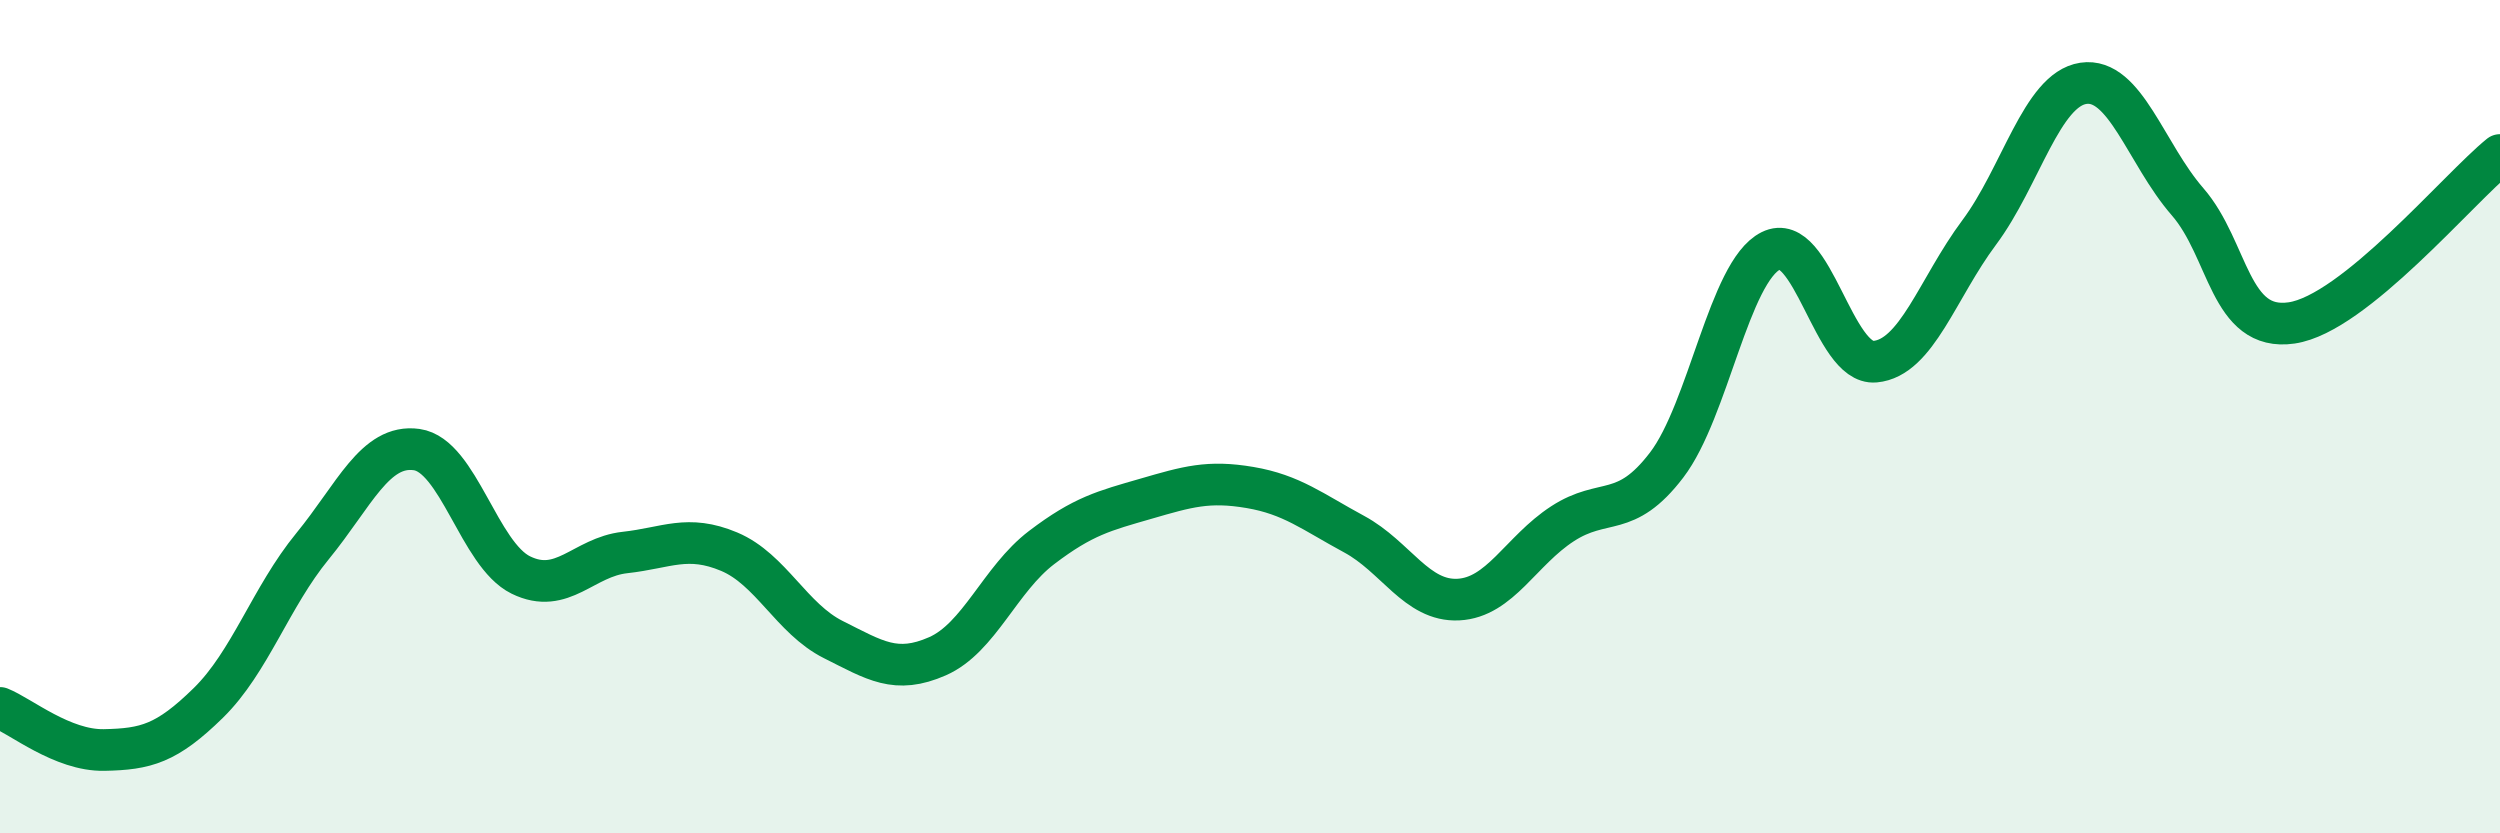
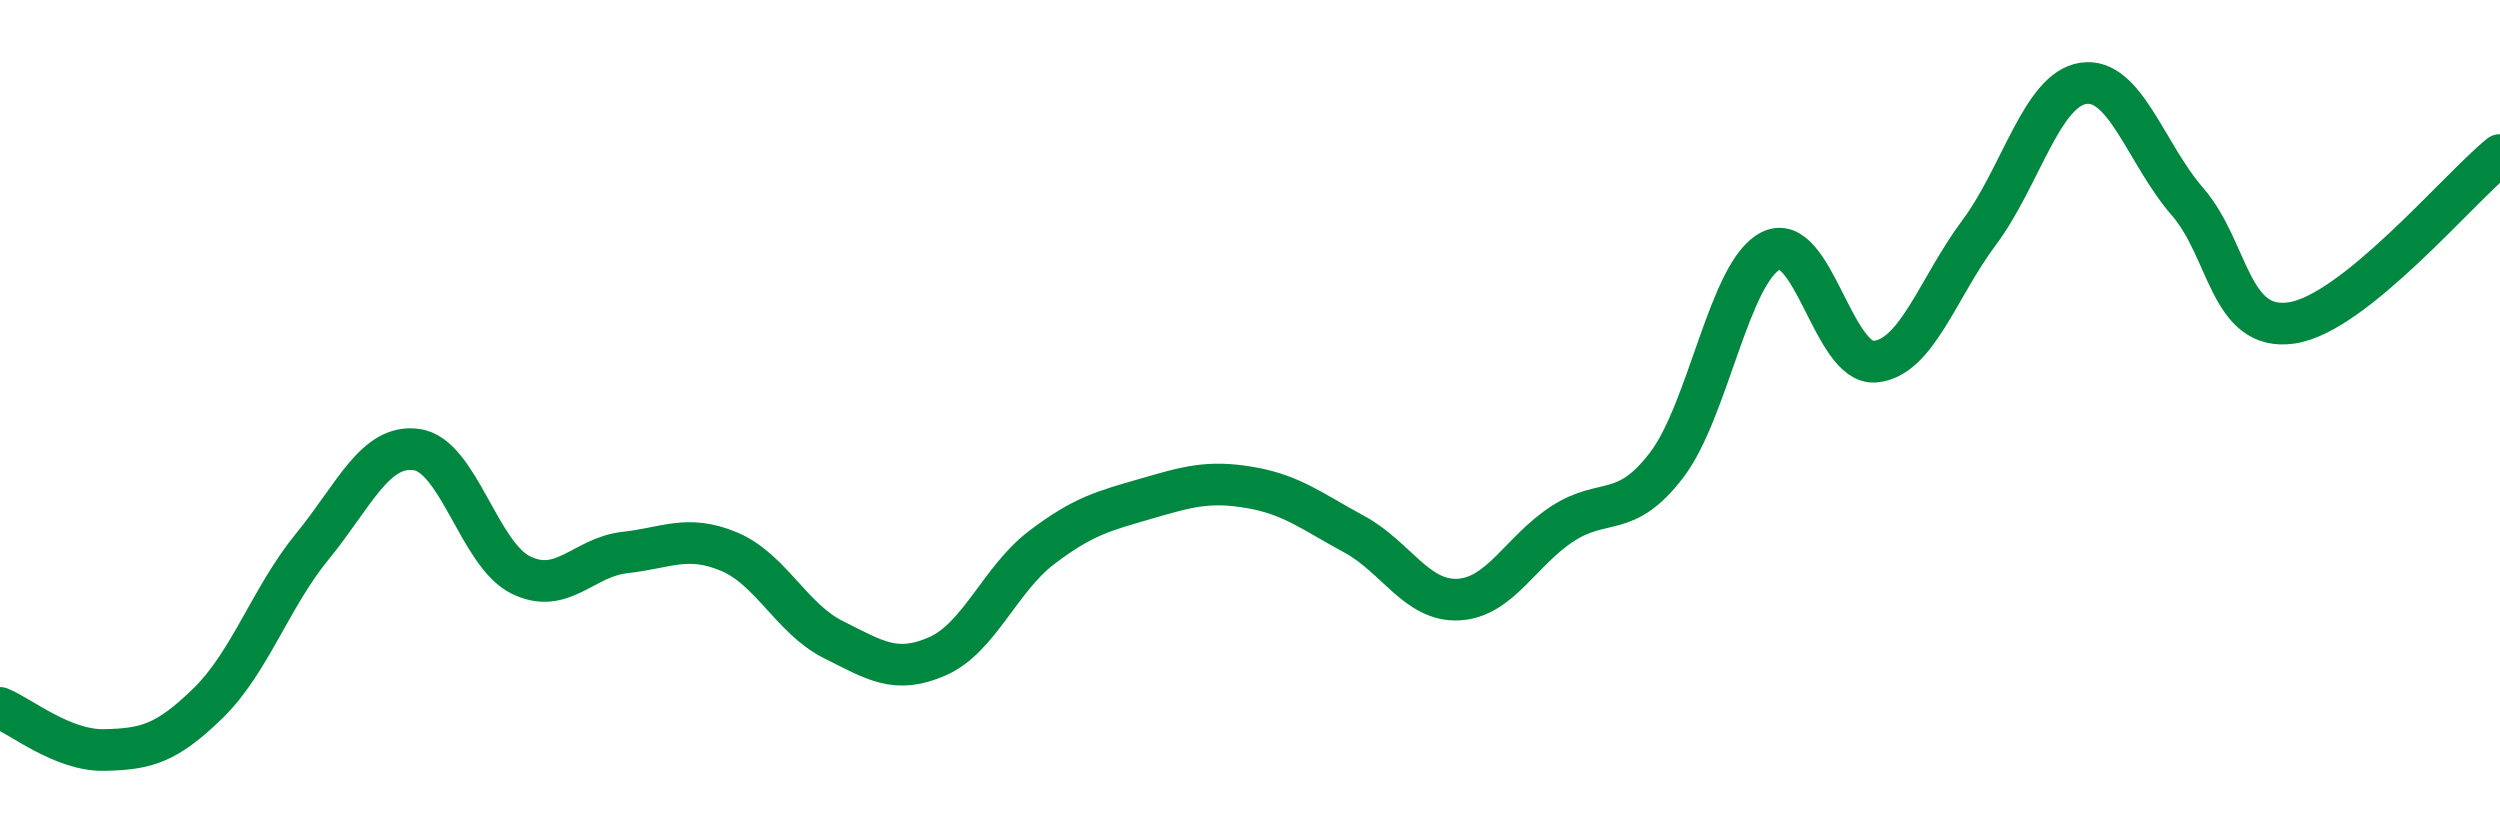
<svg xmlns="http://www.w3.org/2000/svg" width="60" height="20" viewBox="0 0 60 20">
-   <path d="M 0,16.99 C 0.5,17.19 1.5,18.02 2.5,18 C 3.5,17.98 4,17.85 5,16.87 C 6,15.89 6.5,14.33 7.5,13.11 C 8.5,11.89 9,10.65 10,10.79 C 11,10.93 11.5,13.31 12.5,13.8 C 13.5,14.29 14,13.37 15,13.26 C 16,13.15 16.5,12.82 17.5,13.24 C 18.5,13.66 19,14.85 20,15.35 C 21,15.85 21.5,16.19 22.5,15.75 C 23.5,15.31 24,13.9 25,13.14 C 26,12.38 26.5,12.26 27.5,11.97 C 28.5,11.68 29,11.53 30,11.7 C 31,11.87 31.5,12.28 32.5,12.82 C 33.5,13.36 34,14.44 35,14.39 C 36,14.34 36.5,13.22 37.5,12.57 C 38.5,11.92 39,12.47 40,11.16 C 41,9.85 41.5,6.52 42.5,6.02 C 43.5,5.52 44,8.77 45,8.68 C 46,8.59 46.5,6.92 47.5,5.58 C 48.5,4.24 49,2.15 50,2 C 51,1.85 51.5,3.69 52.5,4.84 C 53.5,5.99 53.5,7.97 55,7.75 C 56.5,7.53 59,4.53 60,3.72L60 20L0 20Z" fill="#008740" opacity="0.1" stroke-linecap="round" stroke-linejoin="round" />
  <path d="M 0,16.99 C 0.5,17.19 1.5,18.02 2.5,18 C 3.5,17.98 4,17.85 5,16.87 C 6,15.89 6.5,14.33 7.5,13.11 C 8.5,11.89 9,10.65 10,10.79 C 11,10.93 11.5,13.31 12.5,13.8 C 13.5,14.29 14,13.37 15,13.26 C 16,13.15 16.5,12.82 17.5,13.24 C 18.5,13.66 19,14.85 20,15.35 C 21,15.85 21.5,16.19 22.5,15.75 C 23.5,15.31 24,13.9 25,13.14 C 26,12.38 26.5,12.26 27.5,11.97 C 28.5,11.68 29,11.53 30,11.7 C 31,11.87 31.5,12.28 32.5,12.82 C 33.5,13.36 34,14.44 35,14.39 C 36,14.34 36.5,13.22 37.5,12.57 C 38.5,11.92 39,12.47 40,11.16 C 41,9.85 41.5,6.52 42.5,6.02 C 43.5,5.52 44,8.77 45,8.68 C 46,8.59 46.5,6.92 47.5,5.58 C 48.5,4.24 49,2.15 50,2 C 51,1.85 51.5,3.69 52.5,4.84 C 53.5,5.99 53.5,7.97 55,7.75 C 56.5,7.53 59,4.53 60,3.72" stroke="#008740" stroke-width="1" fill="none" stroke-linecap="round" stroke-linejoin="round" />
</svg>